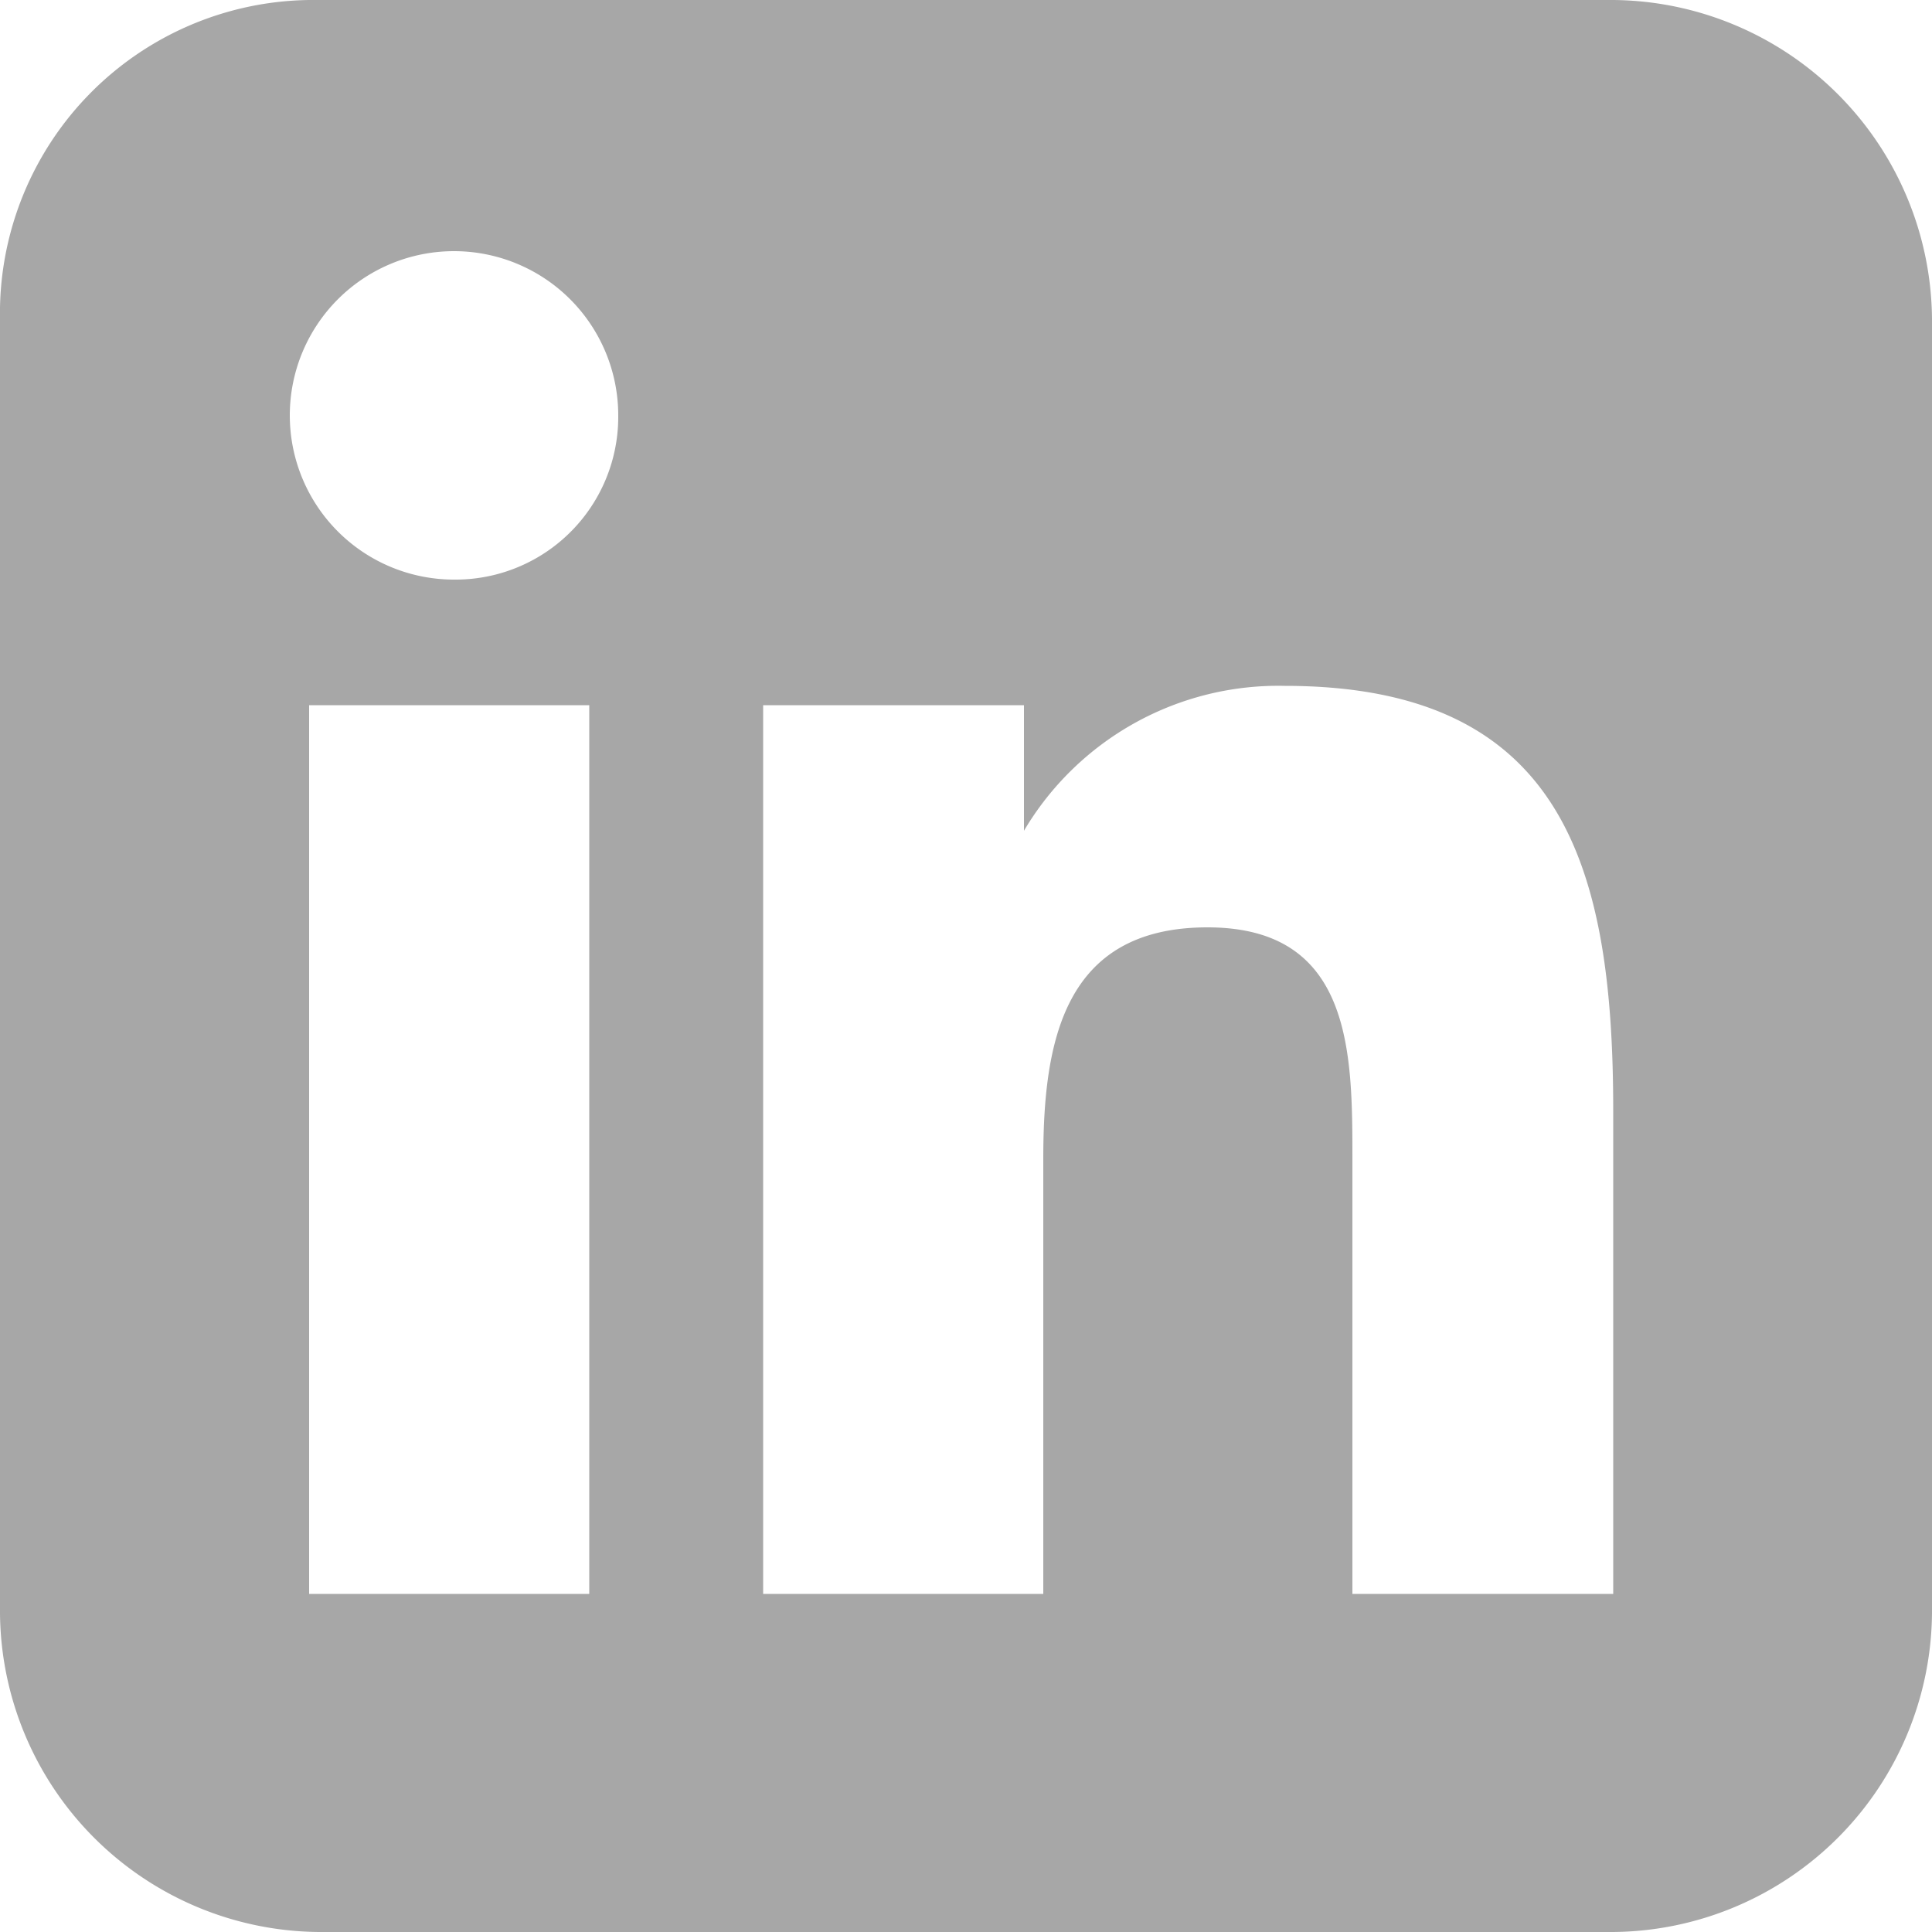
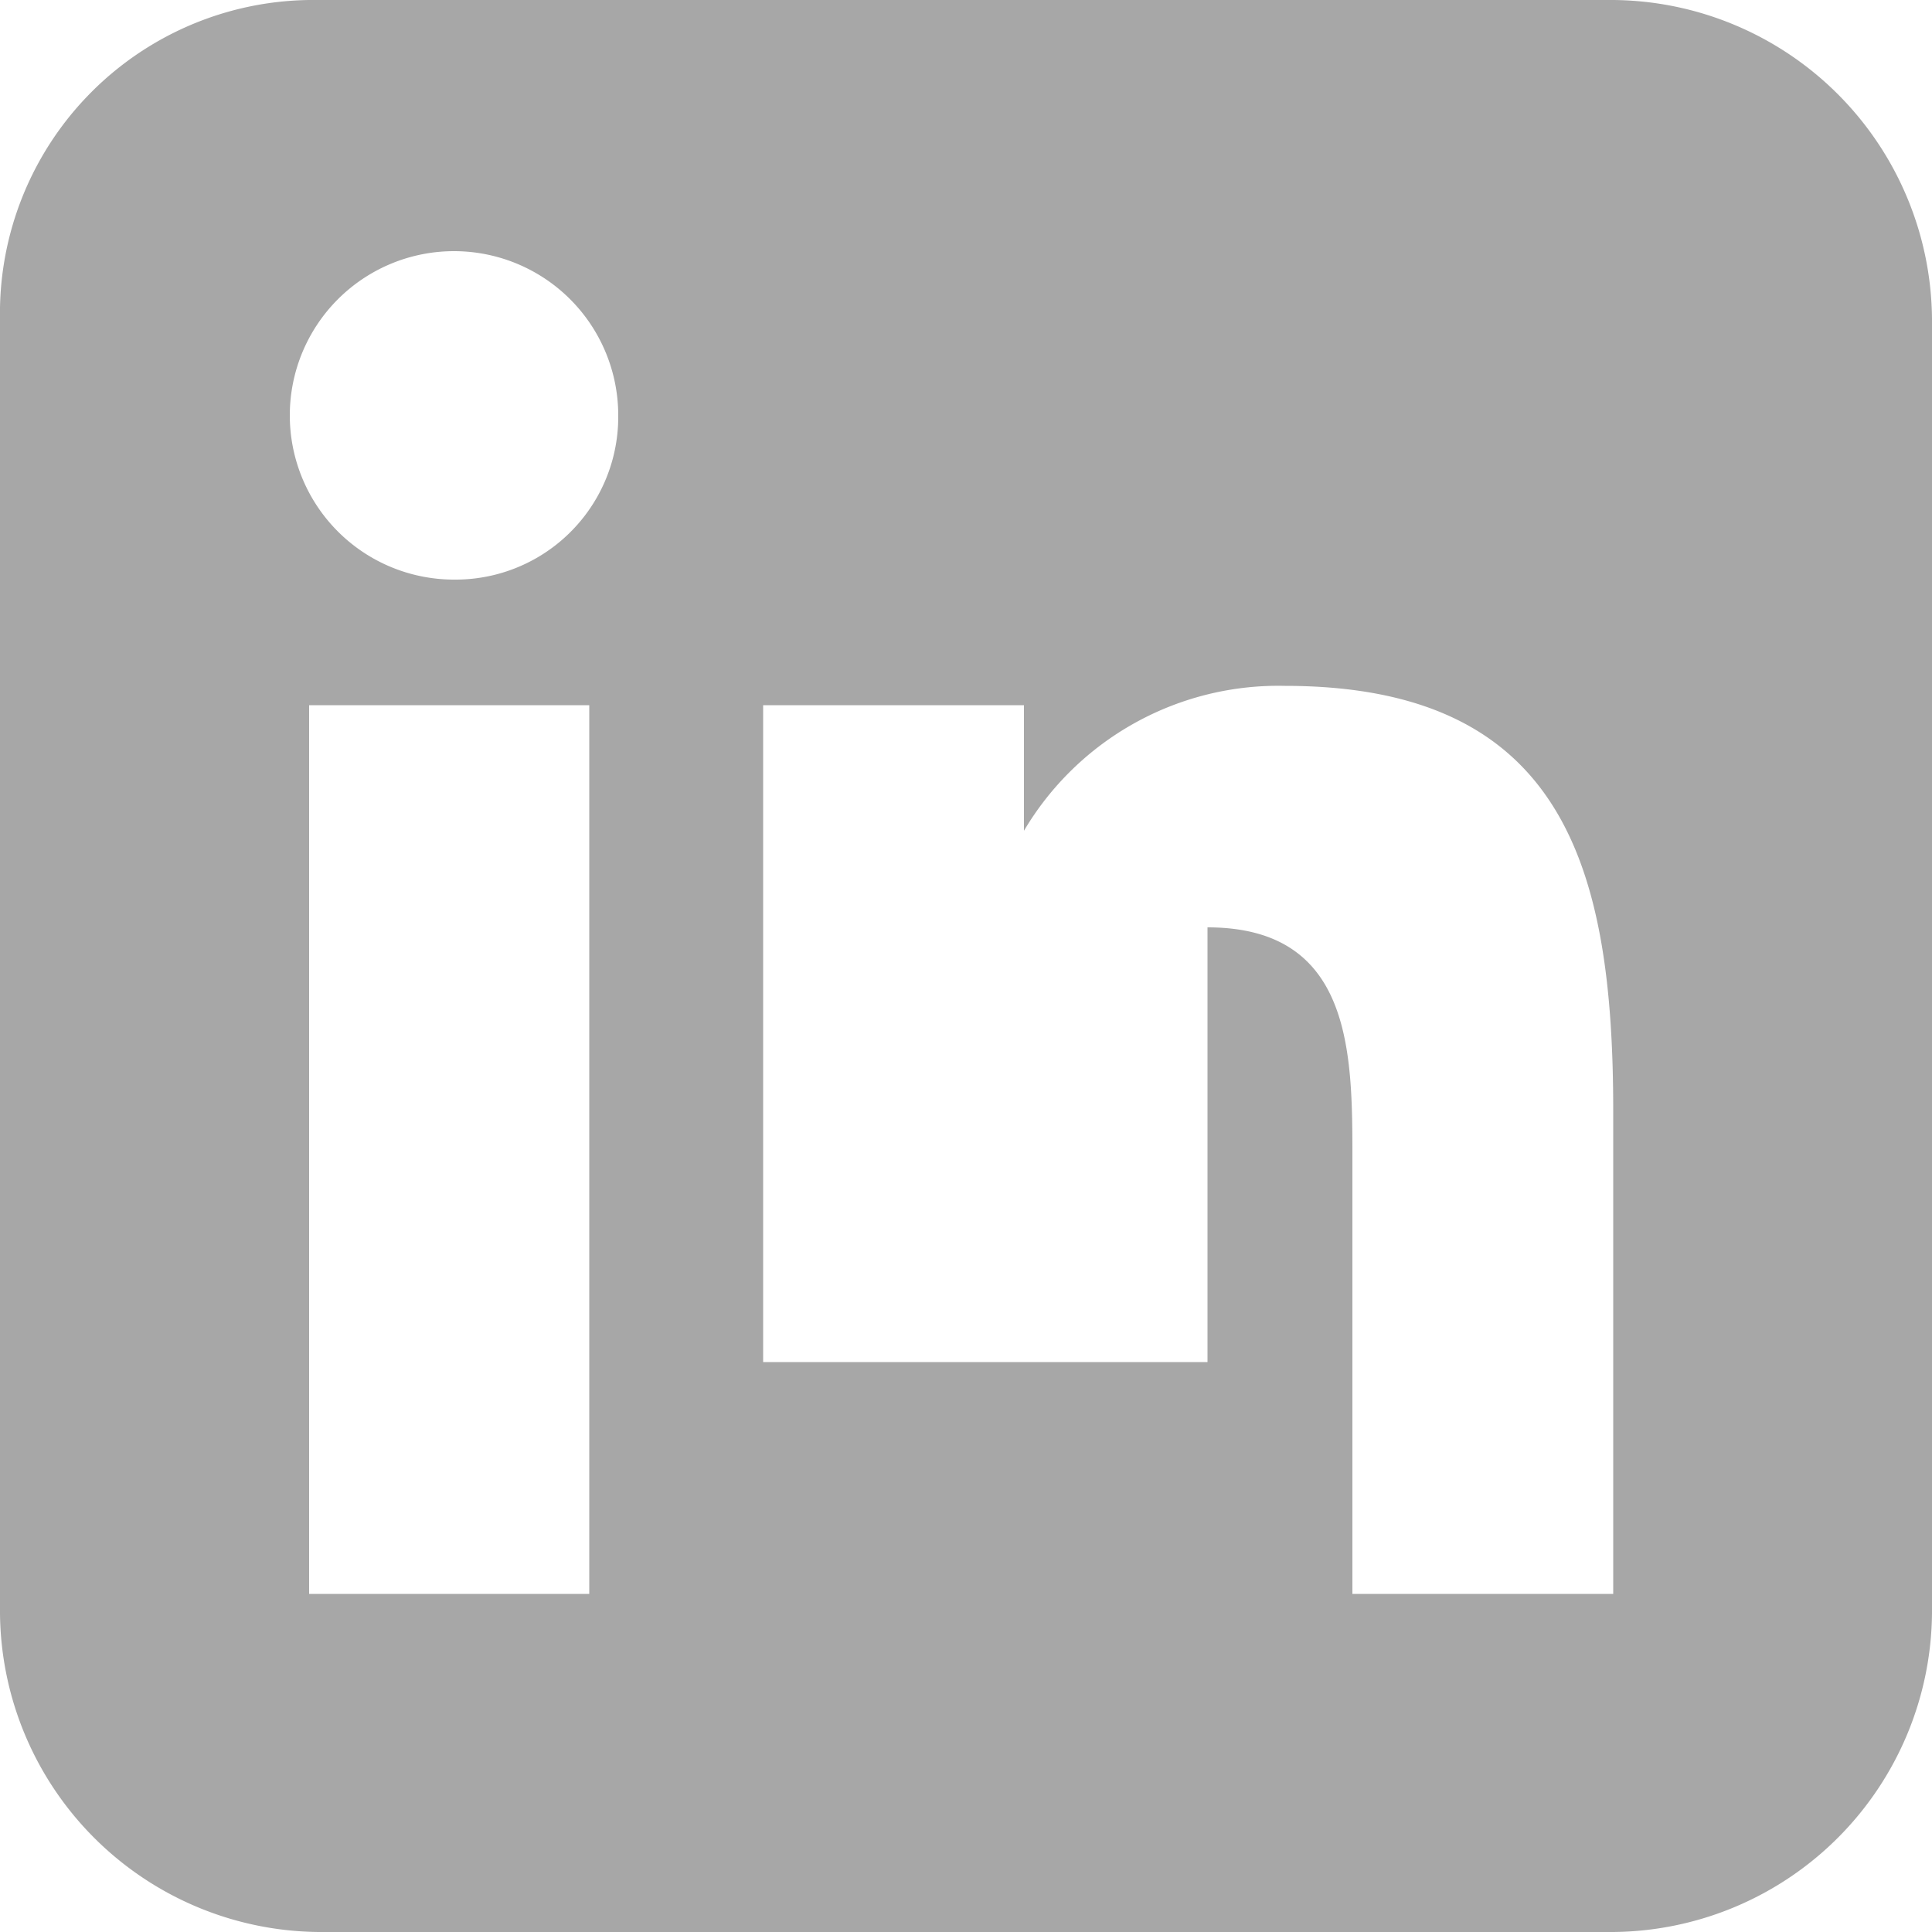
<svg xmlns="http://www.w3.org/2000/svg" viewBox="0 0 20 20">
  <defs>
    <style>.a{fill:#a7a7a7;}</style>
  </defs>
-   <path class="a" d="M76.7,0H63.2A3.244,3.244,0,0,0,60,3.3V16.7A3.329,3.329,0,0,0,63.3,20H76.7A3.329,3.329,0,0,0,80,16.7V3.3A3.329,3.329,0,0,0,76.7,0ZM66.1,16.5H63.2V7.3h2.9ZM64.7,6a1.7,1.7,0,1,1,1.7-1.7A1.685,1.685,0,0,1,64.7,6ZM76.8,16.5H74V12c0-1.1,0-2.4-1.5-2.4s-1.7,1.2-1.7,2.4v4.5H67.9V7.3h2.7V8.6h0a3.061,3.061,0,0,1,2.7-1.5c2.9,0,3.4,1.9,3.4,4.4v5Z" transform="translate(-60 0)" />
+   <path class="a" d="M76.7,0H63.2A3.244,3.244,0,0,0,60,3.3V16.7A3.329,3.329,0,0,0,63.3,20H76.7A3.329,3.329,0,0,0,80,16.7V3.3A3.329,3.329,0,0,0,76.7,0ZM66.1,16.5H63.2V7.3h2.9ZM64.7,6a1.7,1.7,0,1,1,1.7-1.7A1.685,1.685,0,0,1,64.7,6ZM76.8,16.5H74V12c0-1.1,0-2.4-1.5-2.4v4.5H67.9V7.3h2.7V8.6h0a3.061,3.061,0,0,1,2.7-1.5c2.9,0,3.4,1.9,3.4,4.4v5Z" transform="translate(-60 0)" />
</svg>